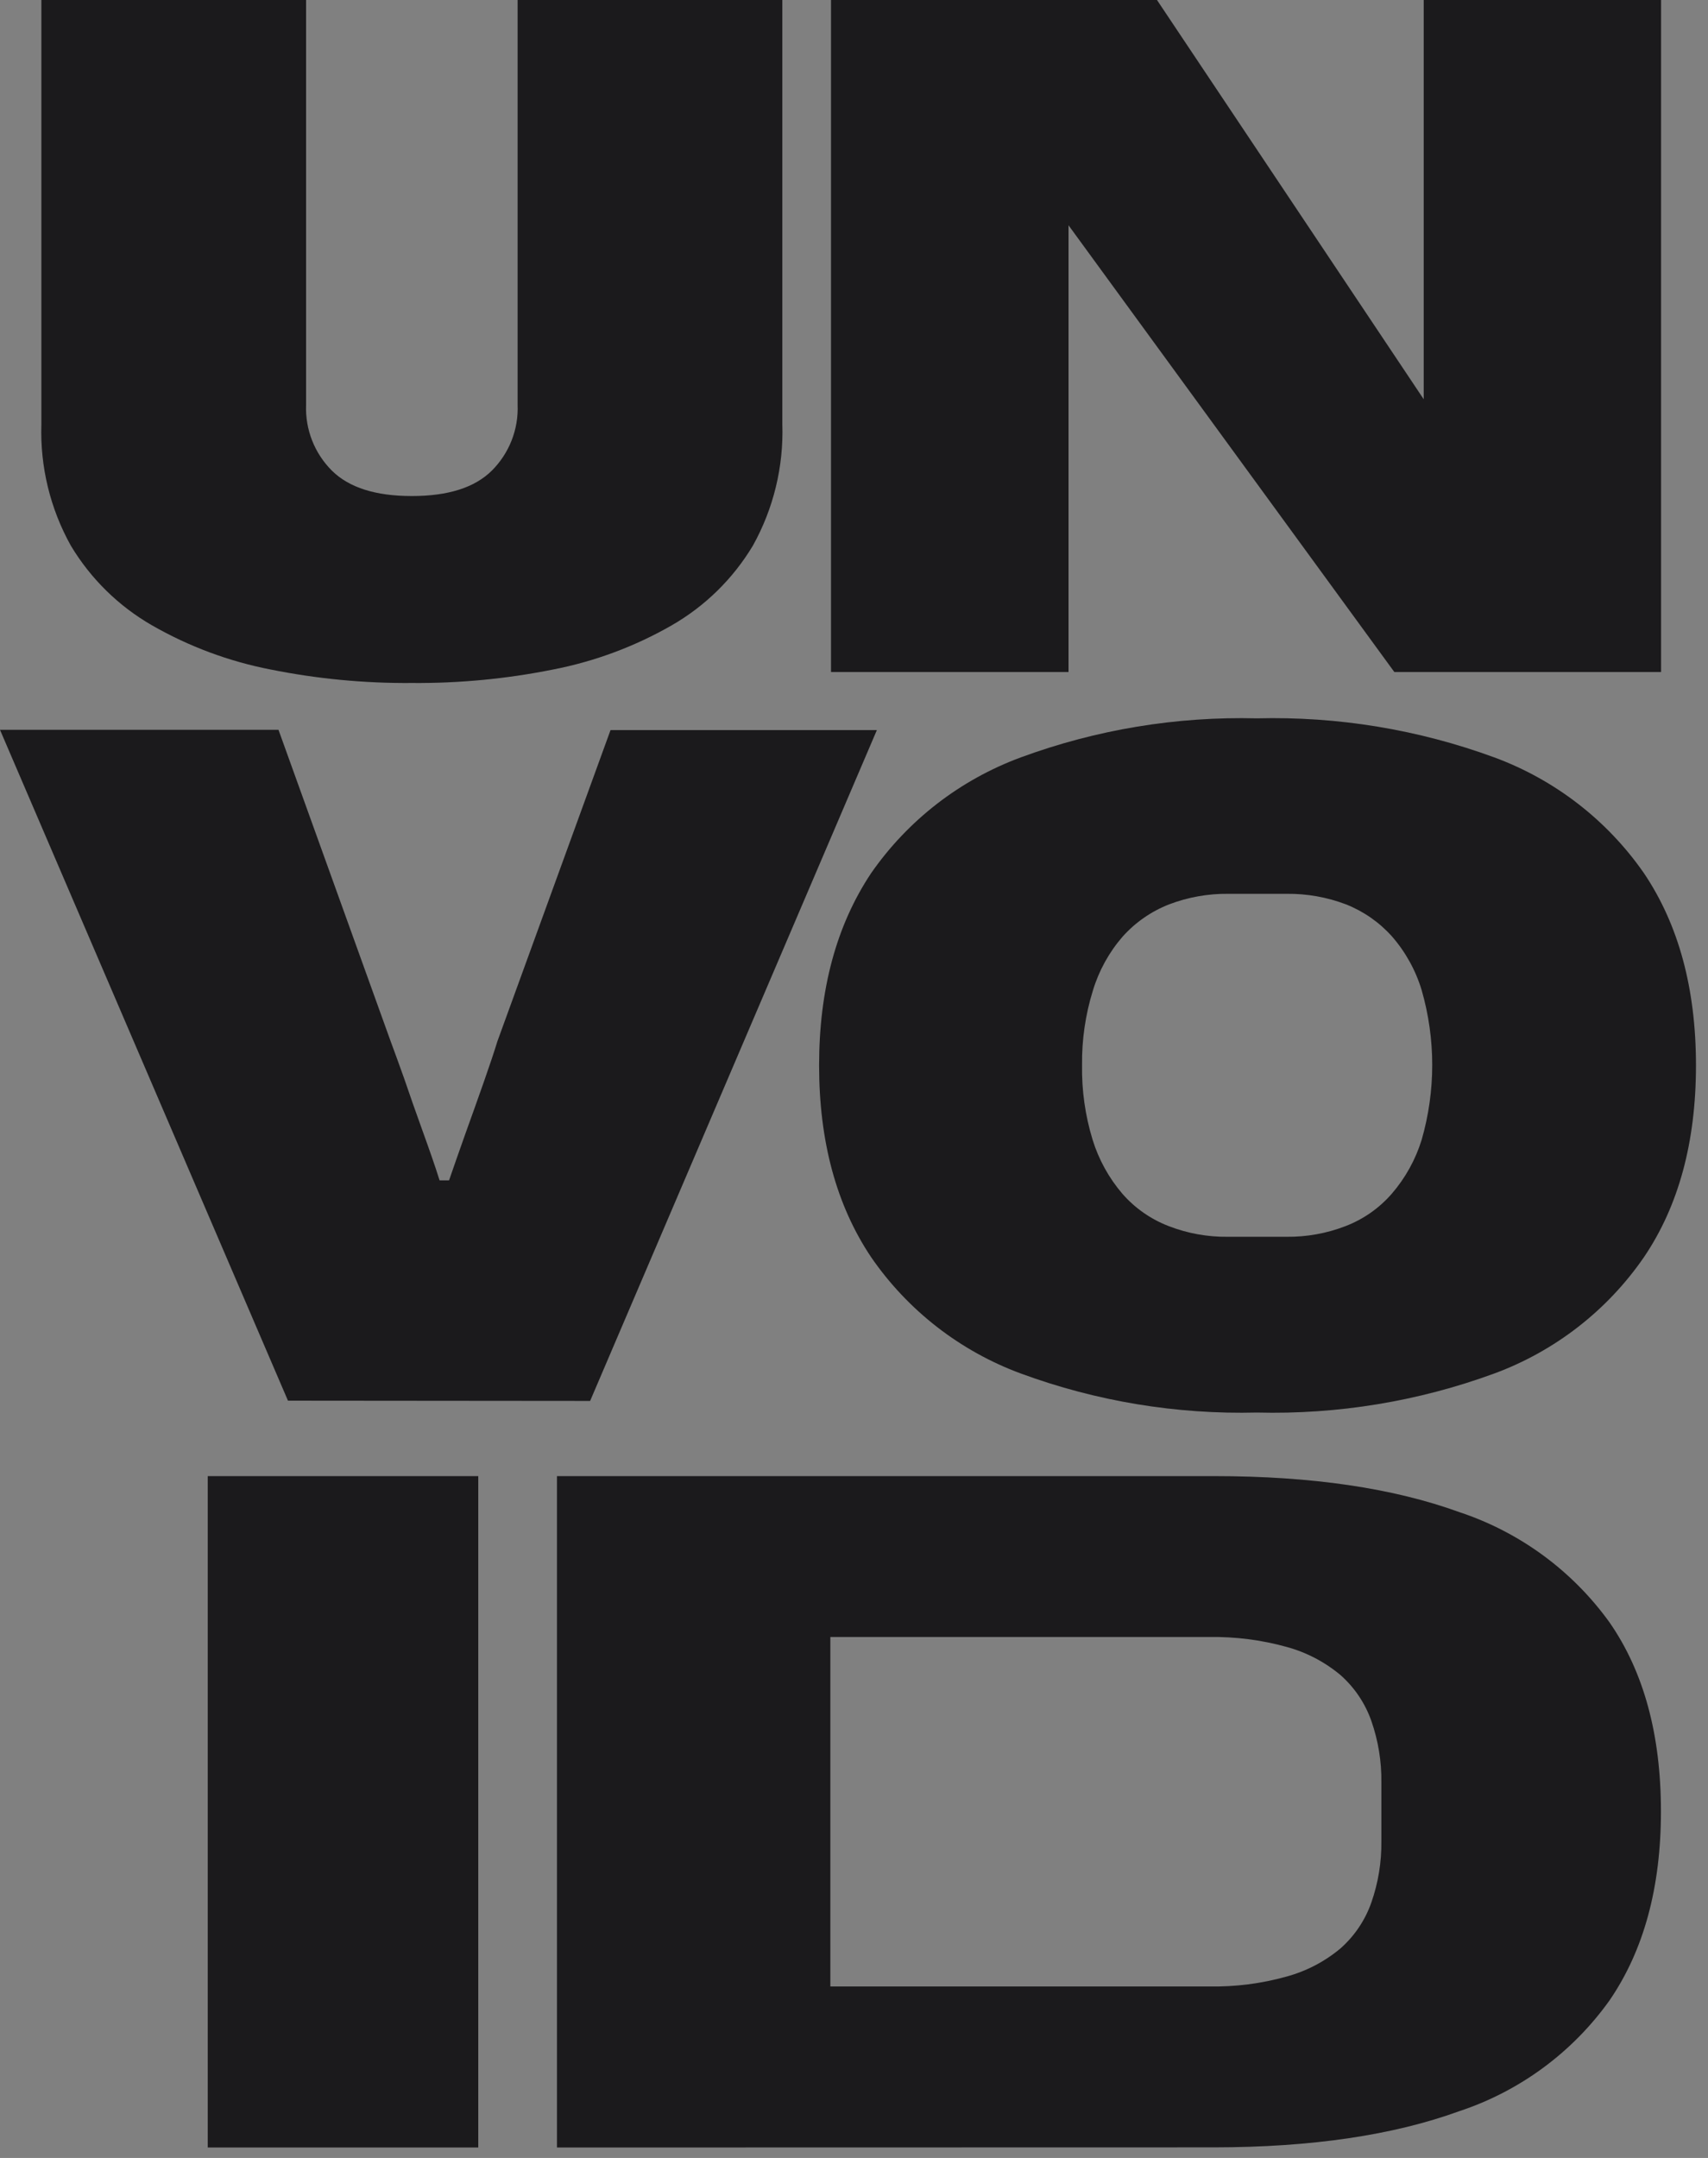
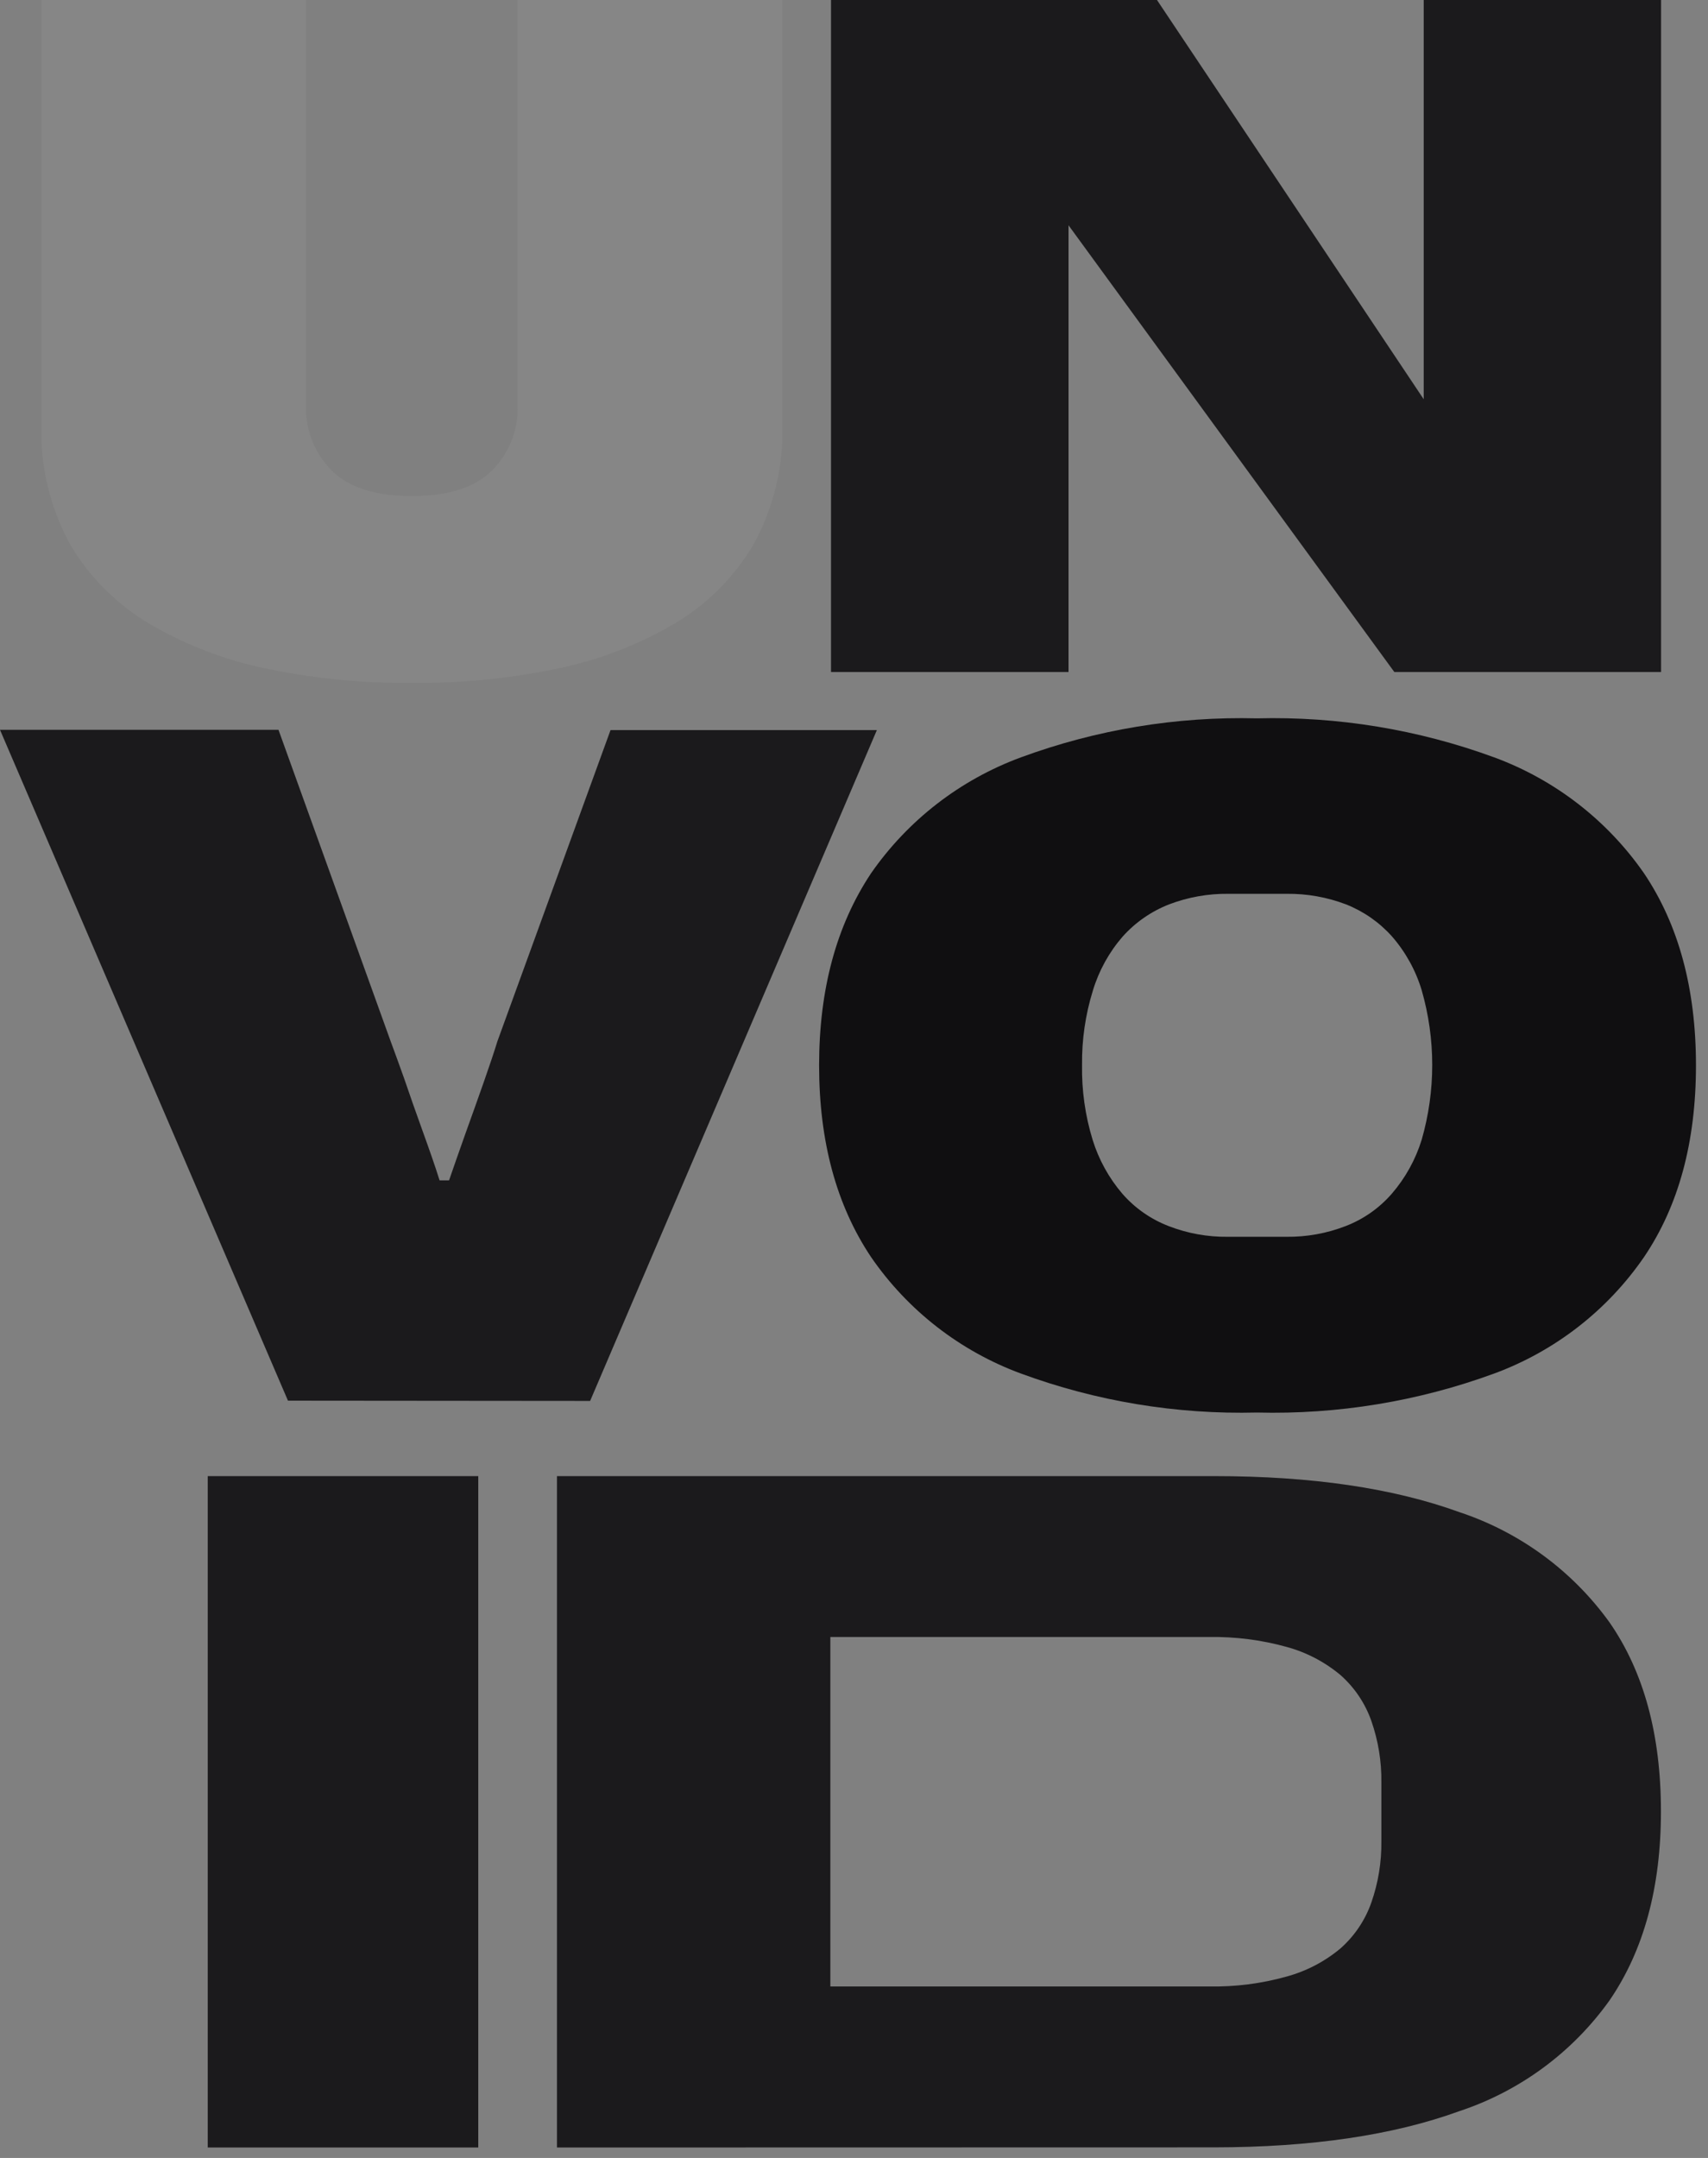
<svg xmlns="http://www.w3.org/2000/svg" width="137" height="173" viewBox="0 0 137 173" fill="none">
  <rect x="0" y="0" width="137" height="173" fill="#808080" stroke="none" />
  <g clip-path="url(#clip0_308_1193)">
    <path d="M100.82 113.241C94.368 113.403 87.943 112.342 81.888 110.114C77.009 108.316 72.81 105.053 69.867 100.775C67.09 96.627 65.701 91.505 65.701 85.41C65.701 79.314 67.09 74.181 69.867 70.011C72.822 65.755 77.019 62.51 81.888 60.716C87.943 58.488 94.368 57.427 100.82 57.589C107.304 57.423 113.761 58.484 119.849 60.716C124.718 62.51 128.915 65.755 131.869 70.011C134.647 74.138 136.035 79.271 136.035 85.41C136.035 91.549 134.647 96.671 131.869 100.775C128.927 105.053 124.727 108.316 119.849 110.114C113.761 112.346 107.304 113.407 100.82 113.241V113.241ZM86.792 85.377C86.758 87.407 87.043 89.43 87.638 91.372C88.13 92.962 88.942 94.435 90.025 95.7C91.034 96.856 92.312 97.747 93.746 98.297C95.257 98.882 96.866 99.172 98.487 99.152H103.185C104.805 99.171 106.414 98.881 107.926 98.297C109.357 97.747 110.631 96.856 111.636 95.7C112.726 94.438 113.543 92.964 114.034 91.372C115.162 87.455 115.162 83.3 114.034 79.382C113.553 77.786 112.736 76.31 111.636 75.054C110.625 73.93 109.366 73.056 107.958 72.5C106.445 71.925 104.837 71.639 103.217 71.656H98.52C96.9 71.638 95.292 71.924 93.779 72.5C92.348 73.058 91.069 73.944 90.046 75.087C88.954 76.346 88.141 77.821 87.66 79.415C87.061 81.345 86.768 83.357 86.792 85.377V85.377Z" fill="#100F11" />
-     <path d="M100.82 113.241C94.368 113.403 87.943 112.342 81.888 110.114C77.009 108.316 72.81 105.053 69.867 100.775C67.09 96.627 65.701 91.505 65.701 85.41C65.701 79.314 67.09 74.181 69.867 70.011C72.822 65.755 77.019 62.51 81.888 60.716C87.943 58.488 94.368 57.427 100.82 57.589C107.304 57.423 113.761 58.484 119.849 60.716C124.718 62.51 128.915 65.755 131.869 70.011C134.647 74.138 136.035 79.271 136.035 85.41C136.035 91.549 134.647 96.671 131.869 100.775C128.927 105.053 124.727 108.316 119.849 110.114C113.761 112.346 107.304 113.407 100.82 113.241V113.241ZM86.792 85.377C86.758 87.407 87.043 89.43 87.638 91.372C88.13 92.962 88.942 94.435 90.025 95.7C91.034 96.856 92.312 97.747 93.746 98.297C95.257 98.882 96.866 99.172 98.487 99.152H103.185C104.805 99.171 106.414 98.881 107.926 98.297C109.357 97.747 110.631 96.856 111.636 95.7C112.726 94.438 113.543 92.964 114.034 91.372C115.162 87.455 115.162 83.3 114.034 79.382C113.553 77.786 112.736 76.31 111.636 75.054C110.625 73.93 109.366 73.056 107.958 72.5C106.445 71.925 104.837 71.639 103.217 71.656H98.52C96.9 71.638 95.292 71.924 93.779 72.5C92.348 73.058 91.069 73.944 90.046 75.087C88.954 76.346 88.141 77.821 87.66 79.415C87.061 81.345 86.768 83.357 86.792 85.377V85.377Z" fill="white" fill-opacity="0.05" />
    <path d="M44.676 172.161V118.338H97.413C105.21 118.338 111.759 119.301 117.06 121.227C121.909 122.833 126.124 125.928 129.103 130.068C131.851 134.028 133.225 139.078 133.225 145.217C133.225 151.309 131.848 156.363 129.103 160.366C126.134 164.53 121.912 167.642 117.05 169.25C111.755 171.176 105.206 172.143 97.402 172.15L44.676 172.161ZM66.602 159.252H96.979C99.075 159.292 101.166 159.025 103.185 158.462C104.778 158.03 106.259 157.258 107.524 156.2C108.649 155.204 109.501 153.938 109.998 152.521C110.552 150.936 110.824 149.266 110.801 147.587V142.901C110.824 141.222 110.552 139.553 109.998 137.967C109.501 136.551 108.649 135.284 107.524 134.288C106.259 133.23 104.778 132.459 103.185 132.026C101.165 131.468 99.075 131.202 96.979 131.236H66.602V159.252Z" fill="#100F11" />
    <path d="M44.676 172.161V118.338H97.413C105.21 118.338 111.759 119.301 117.06 121.227C121.909 122.833 126.124 125.928 129.103 130.068C131.851 134.028 133.225 139.078 133.225 145.217C133.225 151.309 131.848 156.363 129.103 160.366C126.134 164.53 121.912 167.642 117.05 169.25C111.755 171.176 105.206 172.143 97.402 172.15L44.676 172.161ZM66.602 159.252H96.979C99.075 159.292 101.166 159.025 103.185 158.462C104.778 158.03 106.259 157.258 107.524 156.2C108.649 155.204 109.501 153.938 109.998 152.521C110.552 150.936 110.824 149.266 110.801 147.587V142.901C110.824 141.222 110.552 139.553 109.998 137.967C109.501 136.551 108.649 135.284 107.524 134.288C106.259 133.23 104.778 132.459 103.185 132.026C101.165 131.468 99.075 131.202 96.979 131.236H66.602V159.252Z" fill="white" fill-opacity="0.05" />
    <path d="M38.362 118.338V172.161H16.664V118.338H38.362Z" fill="#100F11" />
    <path d="M38.362 118.338V172.161H16.664V118.338H38.362Z" fill="white" fill-opacity="0.05" />
-     <path d="M24.551 0V32.463C24.513 33.436 24.678 34.407 25.034 35.314C25.391 36.221 25.932 37.044 26.623 37.733C28.001 39.096 30.139 39.767 33.035 39.767C35.932 39.767 38.069 39.096 39.447 37.733C40.138 37.044 40.679 36.221 41.036 35.314C41.393 34.407 41.557 33.436 41.519 32.463V0L62.751 0V34.01C62.862 37.41 62.044 40.777 60.386 43.749C58.797 46.396 56.556 48.594 53.876 50.133C50.925 51.826 47.714 53.022 44.372 53.672C40.641 54.422 36.842 54.785 33.035 54.754C29.229 54.785 25.43 54.422 21.698 53.672C18.357 53.022 15.146 51.826 12.194 50.133C9.514 48.594 7.274 46.396 5.685 43.749C4.026 40.777 3.208 37.41 3.32 34.01L3.32 0L24.551 0Z" fill="#100F11" />
    <path d="M24.551 0V32.463C24.513 33.436 24.678 34.407 25.034 35.314C25.391 36.221 25.932 37.044 26.623 37.733C28.001 39.096 30.139 39.767 33.035 39.767C35.932 39.767 38.069 39.096 39.447 37.733C40.138 37.044 40.679 36.221 41.036 35.314C41.393 34.407 41.557 33.436 41.519 32.463V0L62.751 0V34.01C62.862 37.41 62.044 40.777 60.386 43.749C58.797 46.396 56.556 48.594 53.876 50.133C50.925 51.826 47.714 53.022 44.372 53.672C40.641 54.422 36.842 54.785 33.035 54.754C29.229 54.785 25.43 54.422 21.698 53.672C18.357 53.022 15.146 51.826 12.194 50.133C9.514 48.594 7.274 46.396 5.685 43.749C4.026 40.777 3.208 37.41 3.32 34.01L3.32 0L24.551 0Z" fill="white" fill-opacity="0.05" />
    <path d="M114.197 0L133.236 0V53.877H111.842L85.707 18.06V53.877H66.656V0L92.802 0L114.197 32.008V0Z" fill="#100F11" />
    <path d="M114.197 0L133.236 0V53.877H111.842L85.707 18.06V53.877H66.656V0L92.802 0L114.197 32.008V0Z" fill="white" fill-opacity="0.05" />
    <path d="M23.098 112.289L0 58.509H22.338L31.332 83.473C31.585 84.151 31.947 85.146 32.417 86.459C32.862 87.769 33.35 89.154 33.881 90.625C34.413 92.097 34.88 93.417 35.259 94.629H36.019C36.398 93.547 36.832 92.27 37.342 90.853C37.852 89.435 38.34 88.072 38.807 86.741C39.273 85.41 39.642 84.317 39.892 83.494L48.972 58.53H70.334L47.334 112.31L23.098 112.289Z" fill="#100F11" />
    <path d="M23.098 112.289L0 58.509H22.338L31.332 83.473C31.585 84.151 31.947 85.146 32.417 86.459C32.862 87.769 33.35 89.154 33.881 90.625C34.413 92.097 34.88 93.417 35.259 94.629H36.019C36.398 93.547 36.832 92.27 37.342 90.853C37.852 89.435 38.34 88.072 38.807 86.741C39.273 85.41 39.642 84.317 39.892 83.494L48.972 58.53H70.334L47.334 112.31L23.098 112.289Z" fill="white" fill-opacity="0.05" />
  </g>
  <defs>
    <clipPath id="clip0_308_1193">
      <rect width="136.035" height="172.161" fill="white" />
    </clipPath>
  </defs>
</svg>